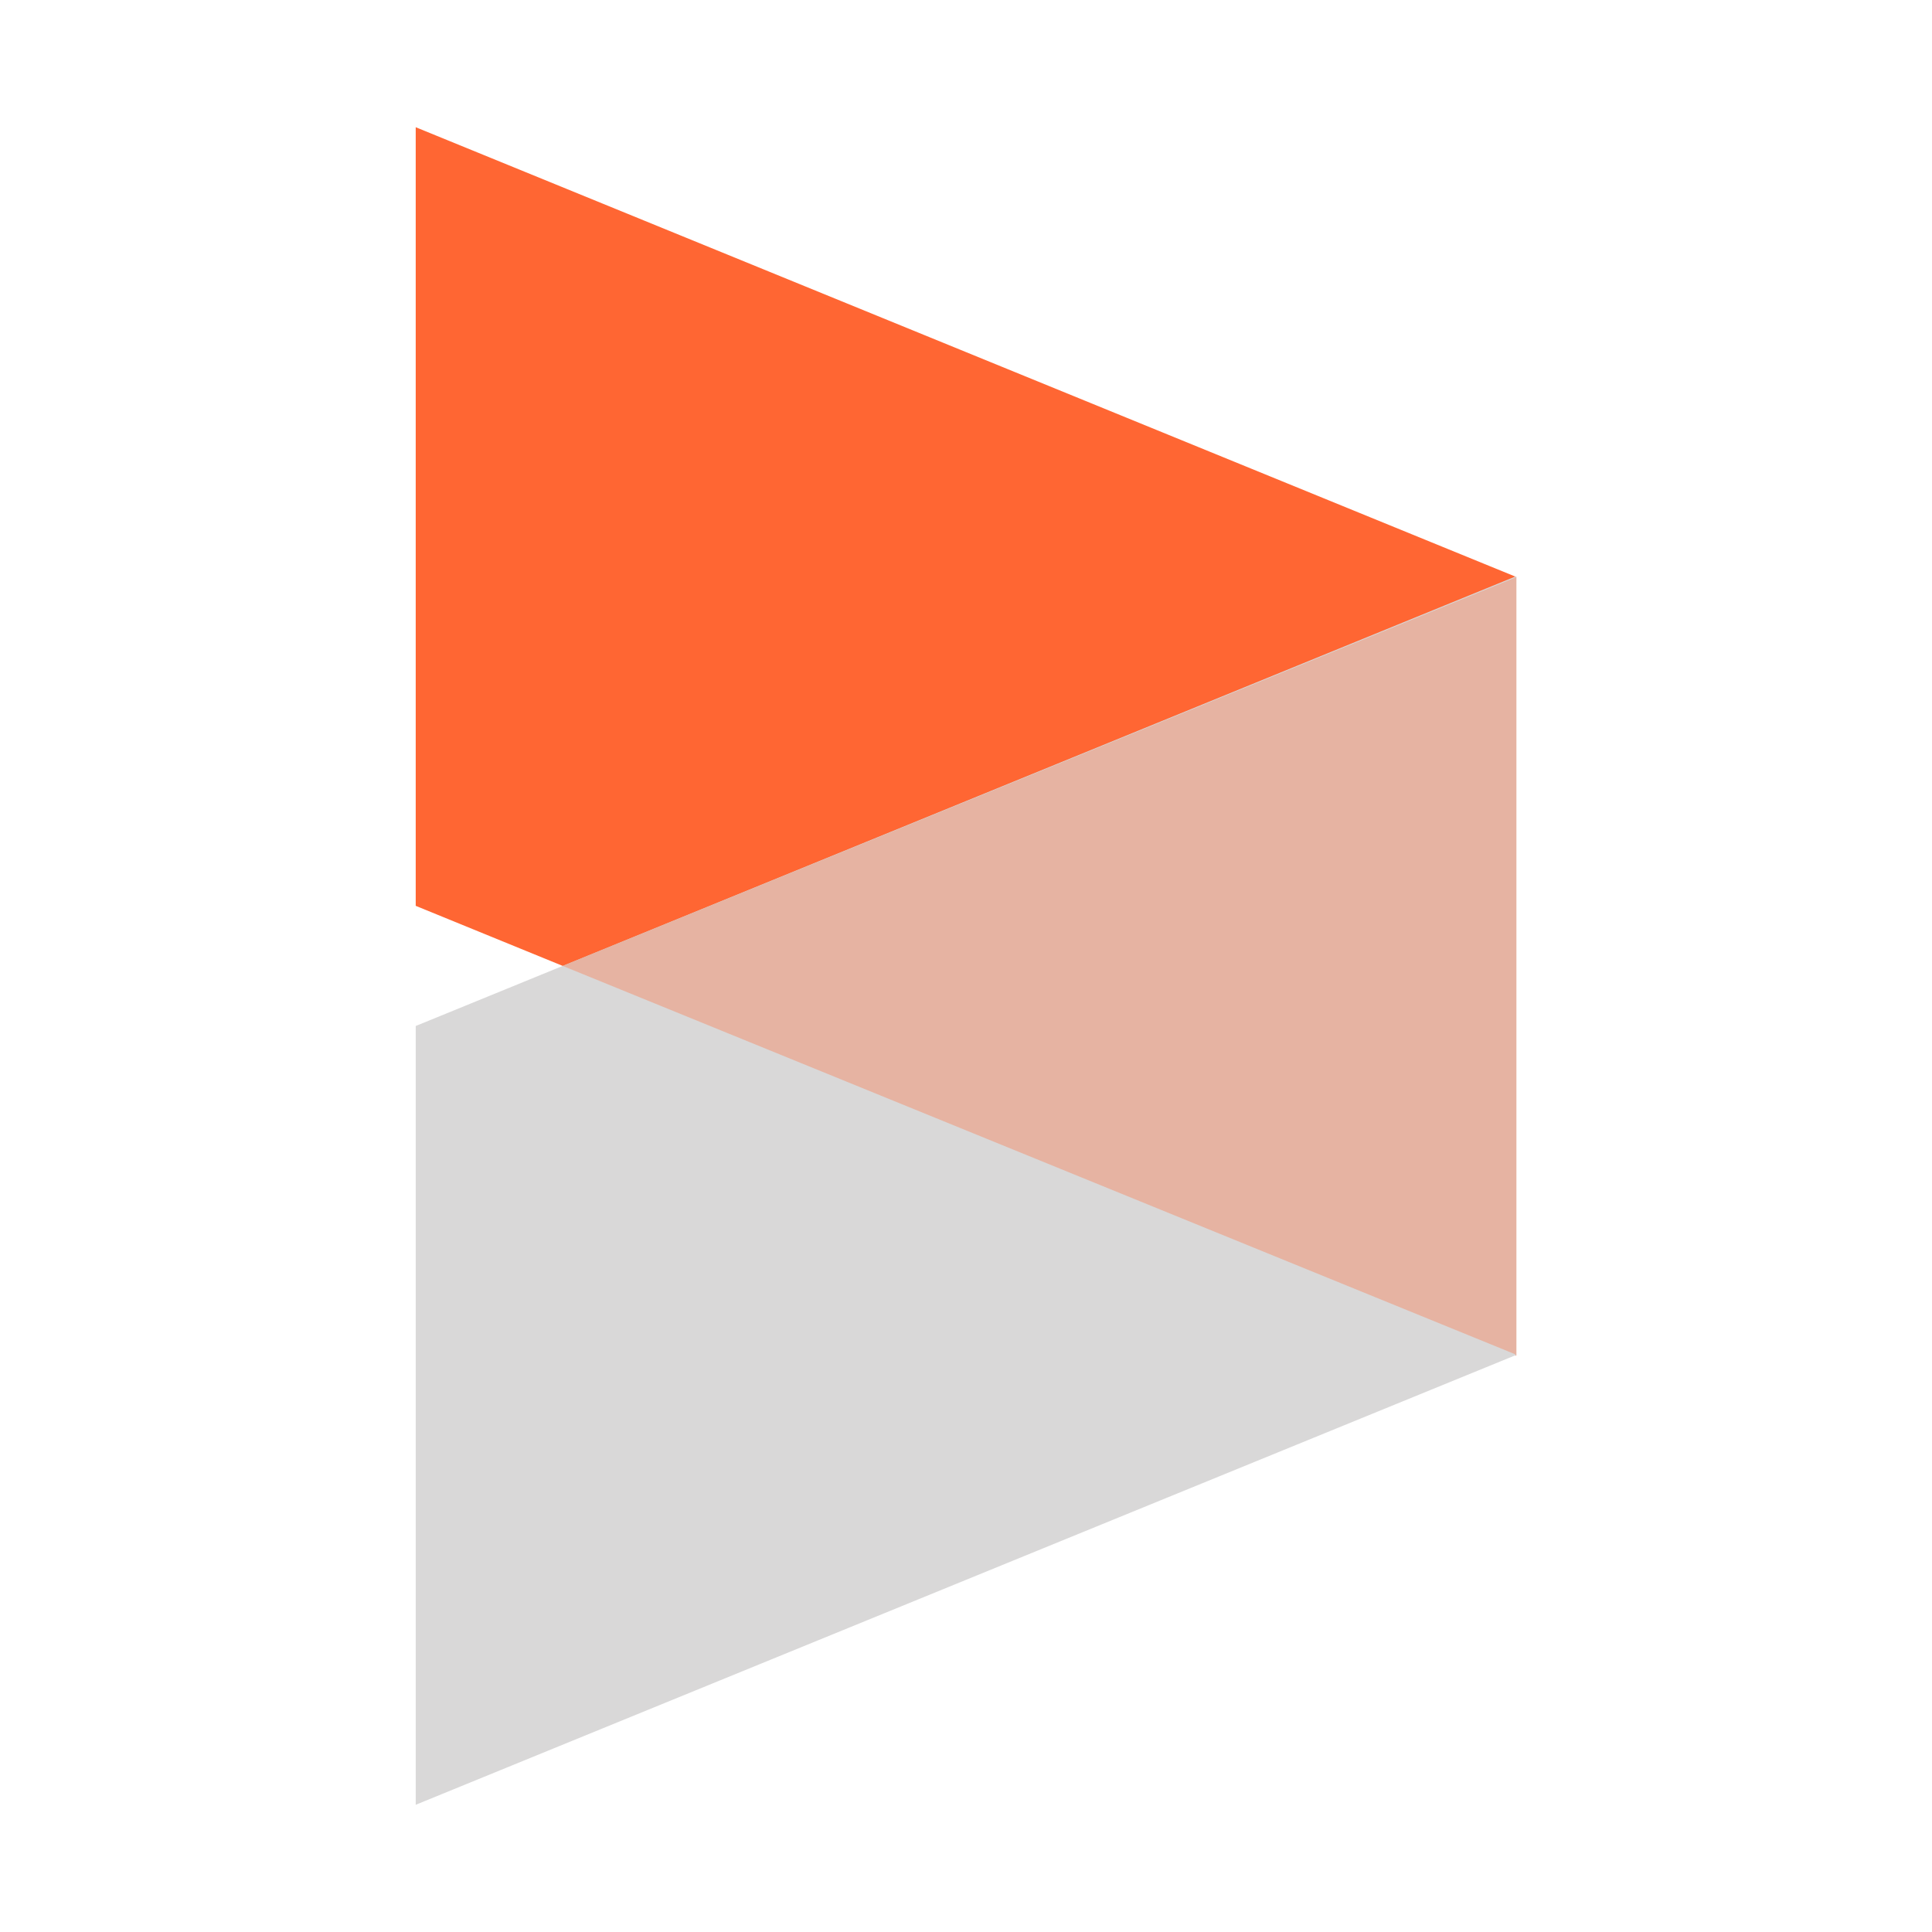
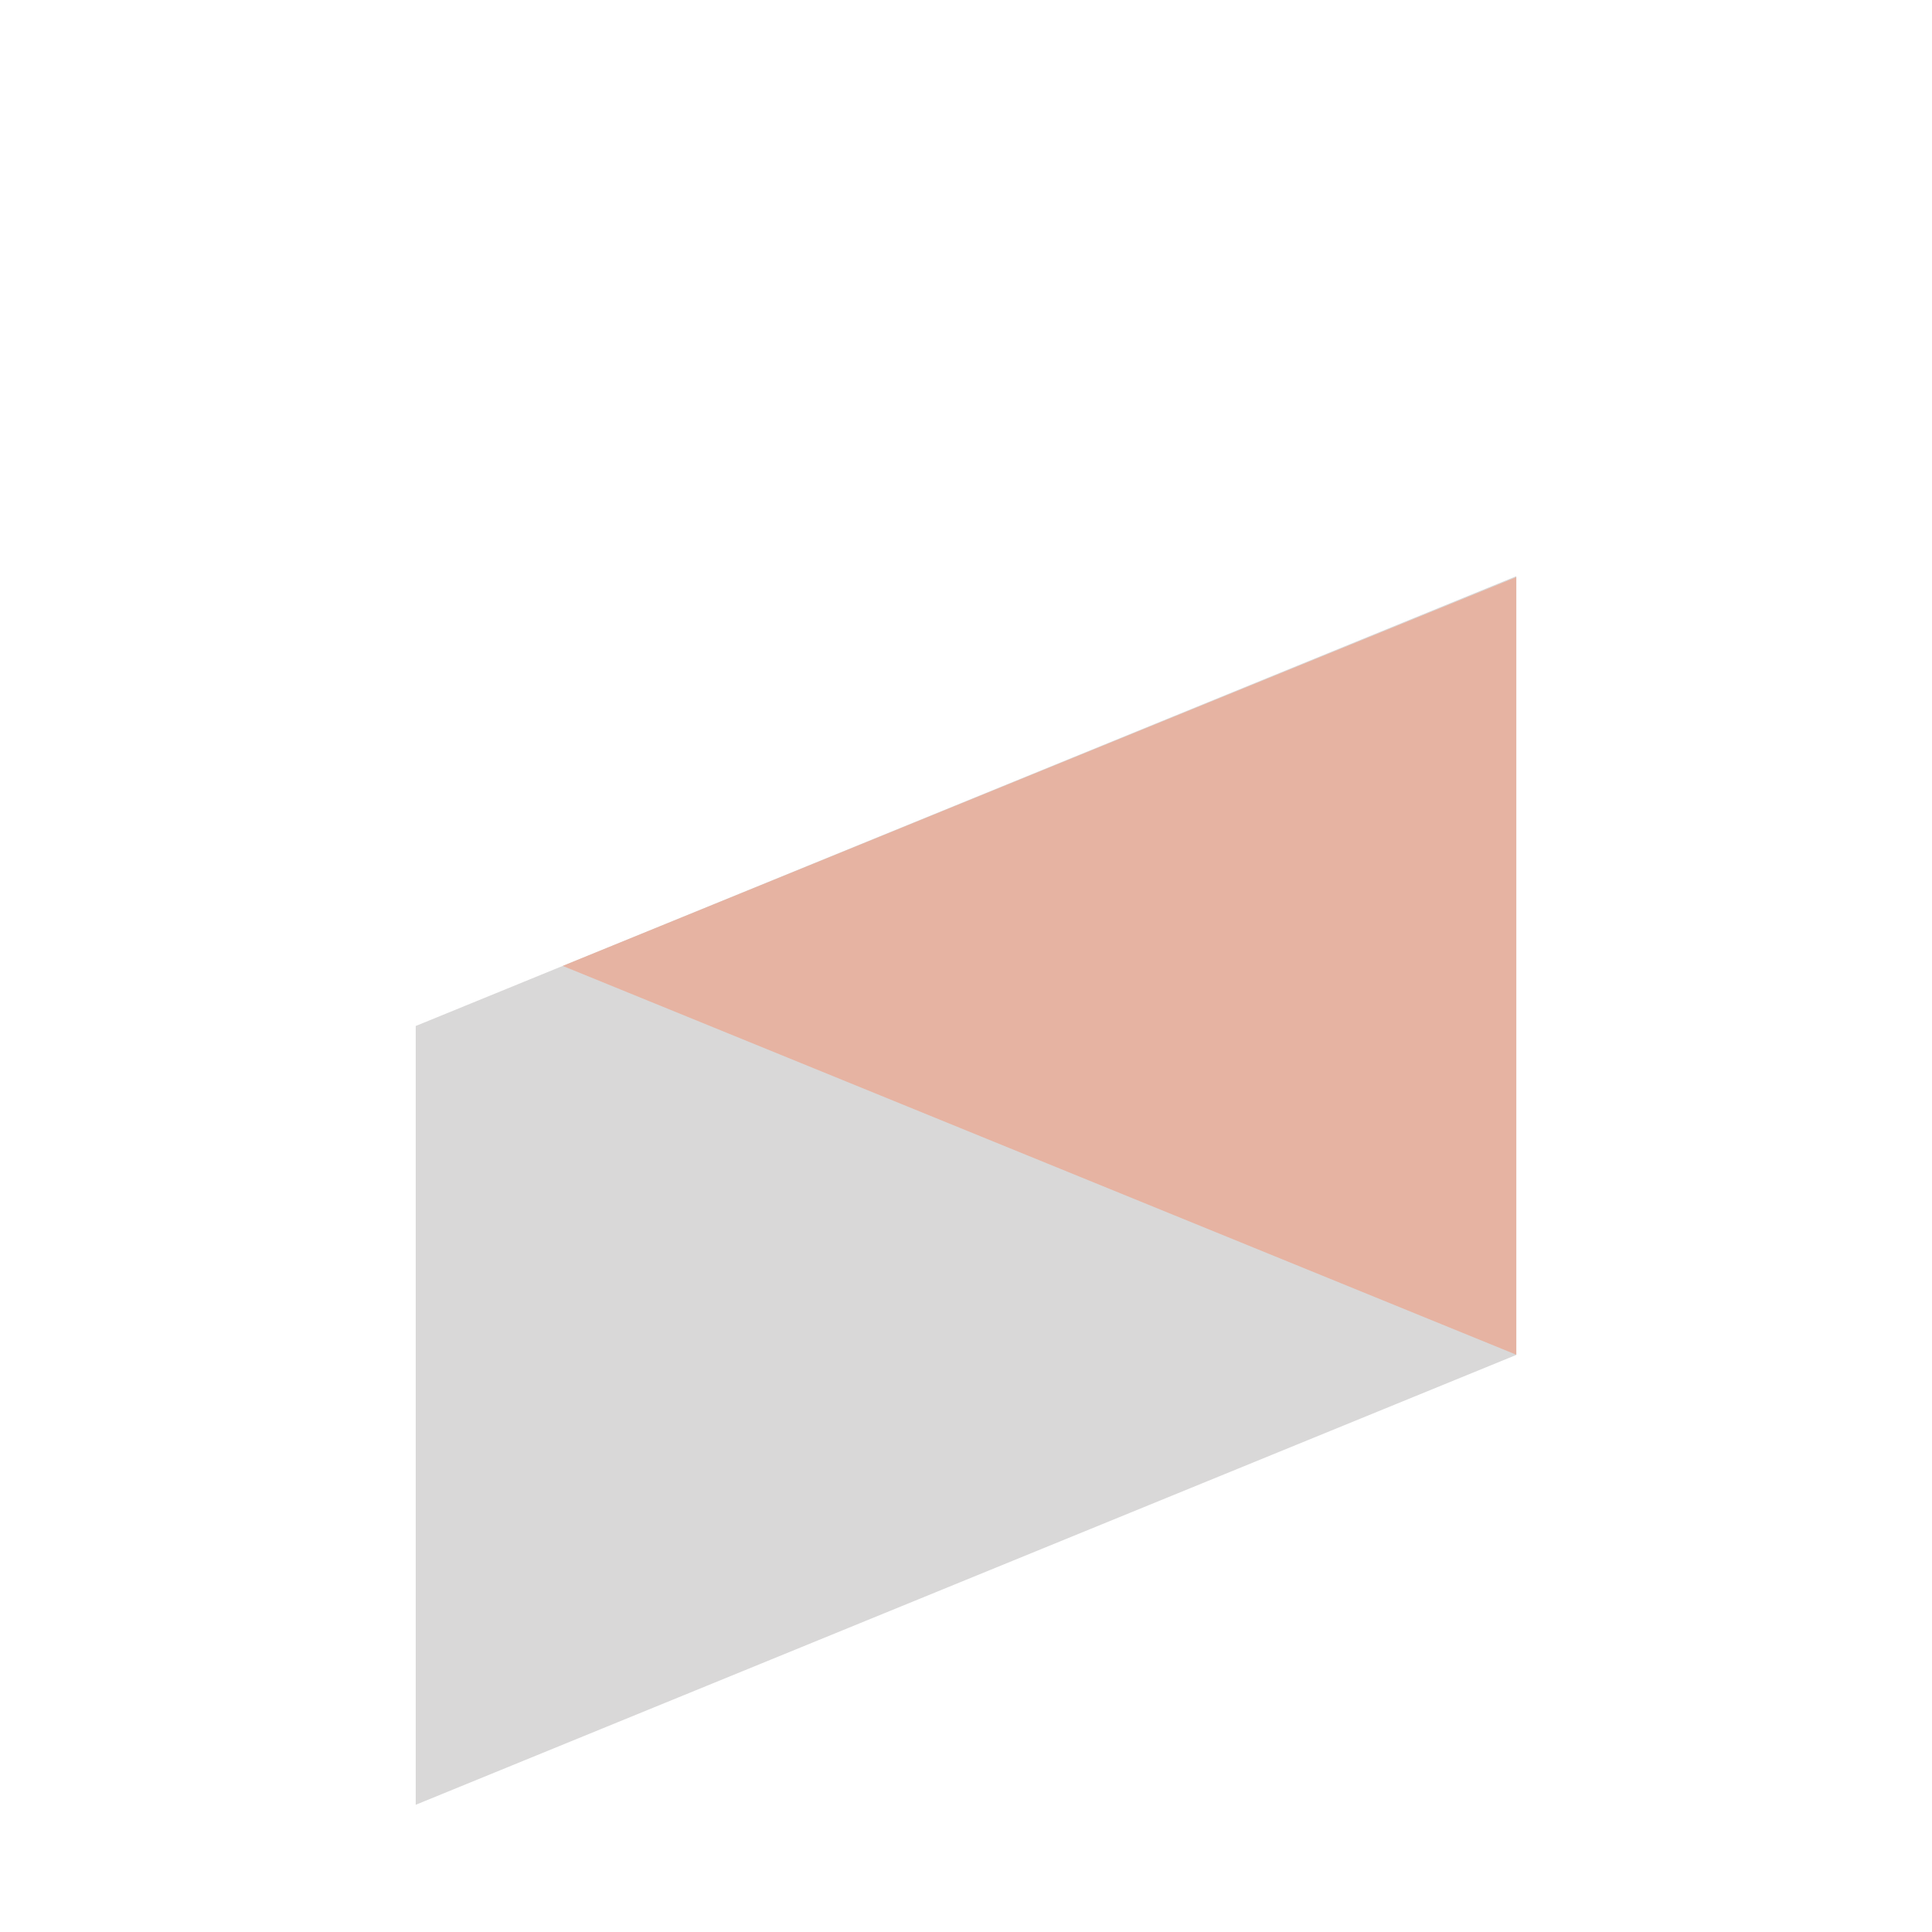
<svg xmlns="http://www.w3.org/2000/svg" xml:space="preserve" width="50px" height="50px" version="1.1" style="shape-rendering:geometricPrecision; text-rendering:geometricPrecision; image-rendering:optimizeQuality; fill-rule:evenodd; clip-rule:evenodd" viewBox="0 0 200 200">
  <defs>
    <style type="text/css">
   
    .fil1 {fill:#D9D8D8}
    .fil2 {fill:#E6B3A2}
    .fil0 {fill:#FF6633}
   
  </style>
  </defs>
  <g id="Layer_x0020_1">
    <g id="_2152453145680">
-       <polygon class="fil0" points="43.035,13.17 156.966,59.728 156.966,140.331 43.035,93.772 " />
      <polygon class="fil1" points="156.966,59.644 43.035,106.211 43.035,186.83 156.966,140.261 " />
      <polygon class="fil2" points="58.254,99.992 107.609,79.868 156.966,59.745 156.966,99.992 156.966,140.239 107.609,120.116 " />
    </g>
  </g>
</svg>